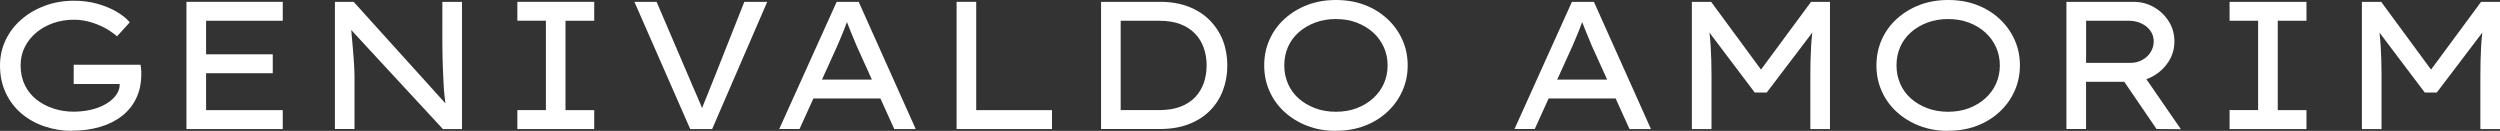
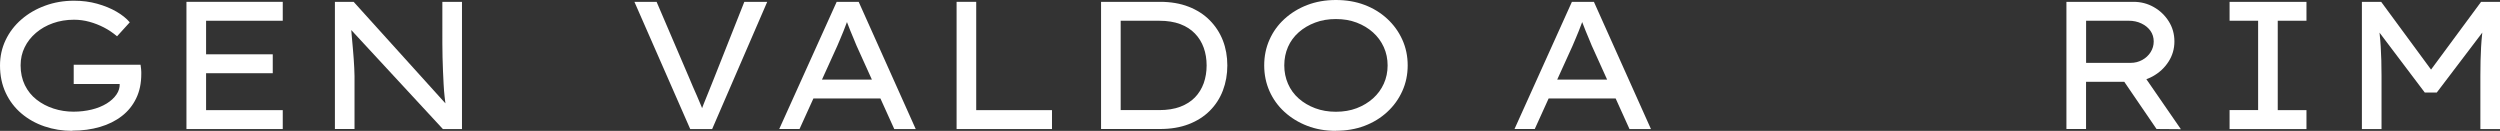
<svg xmlns="http://www.w3.org/2000/svg" id="Layer_1" viewBox="0 0 557.92 29.2">
  <rect x="0" y="0" width="557.92" height="29.2" fill="#333333" stroke="none" />
  <path d="M16.1,29.2c-2.16,0-4.22-.33-6.16-.99-1.95-.66-3.66-1.62-5.15-2.88-1.49-1.26-2.66-2.79-3.51-4.6-.85-1.81-1.28-3.85-1.28-6.12,0-2.03.42-3.92,1.26-5.68.84-1.76,2.01-3.29,3.53-4.6,1.51-1.31,3.27-2.33,5.27-3.06C12.06.53,14.21.16,16.51.16c1.84,0,3.56.22,5.17.67,1.61.45,3.04,1.03,4.3,1.76,1.26.73,2.25,1.53,2.98,2.39l-2.84,3.12c-.92-.78-1.89-1.44-2.92-1.97-1.03-.53-2.1-.95-3.22-1.26-1.12-.31-2.28-.47-3.47-.47-1.68,0-3.24.26-4.68.77-1.45.51-2.71,1.23-3.79,2.15-1.08.92-1.93,1.99-2.53,3.22-.61,1.23-.91,2.58-.91,4.04,0,1.65.32,3.12.95,4.42.64,1.3,1.51,2.38,2.62,3.24,1.11.87,2.37,1.53,3.79,1.99,1.42.46,2.9.69,4.44.69,1.43,0,2.78-.16,4.06-.47,1.27-.31,2.38-.76,3.33-1.34.95-.58,1.68-1.26,2.21-2.03.53-.77.76-1.59.71-2.45v-.65l.61.77h-10.87v-4.3h14.92c.05.38.09.7.12.95.03.26.04.47.04.65v.47c0,2.06-.38,3.87-1.14,5.43-.76,1.57-1.82,2.89-3.2,3.95-1.38,1.07-3.01,1.88-4.89,2.43-1.88.55-3.94.83-6.18.83Z" fill="#fff" />
  <path d="M41.61,28.79V.41h21.49v4.22h-17.11v19.95h17.11v4.22h-21.49ZM43.84,16.34v-4.22h17.03v4.22h-17.03Z" fill="#fff" />
  <path d="M74.74,28.79V.41h4.18l21.01,23.24-.41.37c-.11-.76-.21-1.58-.3-2.47-.1-.89-.17-1.81-.22-2.76-.05-.95-.1-1.93-.14-2.94-.04-1.01-.07-2.03-.1-3.06-.03-1.03-.04-2.04-.04-3.04V.41h4.38v28.39h-4.26l-20.72-22.39.2-.57c.08.89.16,1.76.22,2.62.07.85.14,1.67.22,2.45.08.78.14,1.53.18,2.25.04.72.08,1.39.12,2.03.04.64.06,1.24.06,1.8v11.8h-4.38Z" fill="#fff" />
-   <path d="M115.46,28.79v-4.22h6.37V4.62h-6.37V.41h17.15v4.22h-6.41v19.95h6.41v4.22h-17.15Z" fill="#fff" />
  <path d="M154.03,28.79L141.58.41h4.95l7.3,17.03c.22.54.48,1.16.79,1.87.31.7.64,1.44.97,2.21.34.77.66,1.52.95,2.25.3.73.54,1.39.73,1.99l-1.22.04c.27-.76.59-1.61.97-2.55.38-.95.77-1.92,1.18-2.92.41-1,.78-1.95,1.14-2.84L166.11.41h5.11l-12.29,28.39h-4.91Z" fill="#fff" />
  <path d="M173.9,28.79L186.72.41h4.91l12.73,28.39h-4.79l-8.44-18.66c-.16-.41-.37-.9-.61-1.48-.24-.58-.49-1.18-.75-1.8-.26-.62-.5-1.24-.73-1.87-.23-.62-.43-1.18-.59-1.66l1.18-.04c-.22.57-.44,1.16-.67,1.78-.23.62-.47,1.24-.71,1.85-.24.61-.49,1.2-.73,1.76-.24.57-.47,1.11-.69,1.62l-8.4,18.49h-4.54ZM179.5,21.98l1.7-4.22h15.41l1.14,4.22h-18.25Z" fill="#fff" />
  <path d="M213.48,28.79V.41h4.38v24.17h16.91v4.22h-21.29Z" fill="#fff" />
  <path d="M245.72,28.79V.41h13.18c2.38,0,4.5.36,6.37,1.09s3.44,1.74,4.72,3.04c1.28,1.3,2.26,2.8,2.92,4.5.66,1.7.99,3.56.99,5.56s-.33,3.87-.99,5.6c-.66,1.73-1.64,3.24-2.92,4.52s-2.86,2.29-4.72,3c-1.87.72-3.99,1.07-6.37,1.07h-13.18ZM250.1,25.02l-.12-.45h8.72c1.81,0,3.38-.25,4.7-.75,1.32-.5,2.42-1.2,3.28-2.09.86-.89,1.51-1.95,1.95-3.16.43-1.22.65-2.54.65-3.97s-.22-2.75-.65-3.95c-.43-1.2-1.08-2.26-1.95-3.16-.87-.91-1.96-1.61-3.28-2.11-1.33-.5-2.89-.75-4.7-.75h-8.84l.24-.36v20.76Z" fill="#fff" />
  <path d="M298.12,29.2c-2.33,0-4.45-.37-6.39-1.12-1.93-.74-3.62-1.78-5.07-3.1-1.45-1.32-2.56-2.87-3.35-4.64-.78-1.77-1.18-3.68-1.18-5.74s.39-3.97,1.18-5.74c.78-1.77,1.9-3.32,3.35-4.64,1.45-1.32,3.14-2.36,5.07-3.1,1.93-.74,4.06-1.12,6.39-1.12s4.45.36,6.39,1.09c1.93.73,3.62,1.76,5.07,3.1,1.45,1.34,2.57,2.89,3.37,4.66.8,1.77,1.2,3.68,1.2,5.74s-.4,3.97-1.2,5.74c-.8,1.77-1.92,3.33-3.37,4.66-1.45,1.34-3.14,2.37-5.07,3.1-1.93.73-4.06,1.09-6.39,1.09ZM298.12,24.94c1.7,0,3.25-.26,4.64-.79,1.39-.53,2.61-1.26,3.65-2.19,1.04-.93,1.85-2.03,2.41-3.28.57-1.26.85-2.62.85-4.08s-.28-2.82-.85-4.08c-.57-1.26-1.37-2.35-2.41-3.29-1.04-.93-2.26-1.66-3.65-2.19-1.39-.53-2.94-.79-4.64-.79s-3.22.26-4.62.79c-1.41.53-2.63,1.25-3.67,2.17-1.04.92-1.84,2.01-2.39,3.26-.55,1.26-.83,2.63-.83,4.12s.28,2.83.83,4.1c.55,1.27,1.35,2.37,2.39,3.29,1.04.92,2.26,1.64,3.67,2.17,1.41.53,2.95.79,4.62.79Z" fill="#fff" />
  <path d="M337.99,28.79L350.8.41h4.91l12.73,28.39h-4.79l-8.44-18.66c-.16-.41-.36-.9-.61-1.48-.24-.58-.49-1.18-.75-1.8-.26-.62-.5-1.24-.73-1.87-.23-.62-.43-1.18-.59-1.66l1.18-.04c-.22.57-.44,1.16-.67,1.78-.23.62-.47,1.24-.71,1.85-.24.61-.49,1.2-.73,1.76-.24.57-.47,1.11-.69,1.62l-8.4,18.49h-4.54ZM343.58,21.98l1.7-4.22h15.41l1.14,4.22h-18.25Z" fill="#fff" />
-   <path d="M377.57,28.79V.41h4.3l12,16.3h-1.74L404.17.41h4.22v28.39h-4.38v-11.88c0-2.32.05-4.47.16-6.43.11-1.96.32-3.94.65-5.94l.49,1.58-11.03,14.52h-2.68l-10.91-14.44.45-1.66c.3,1.95.51,3.9.63,5.86.12,1.96.18,4.13.18,6.51v11.88h-4.38Z" fill="#fff" />
-   <path d="M434.75,29.2c-2.33,0-4.45-.37-6.39-1.12-1.93-.74-3.62-1.78-5.07-3.1-1.45-1.32-2.56-2.87-3.35-4.64-.78-1.77-1.18-3.68-1.18-5.74s.39-3.97,1.18-5.74c.78-1.77,1.9-3.32,3.35-4.64,1.45-1.32,3.14-2.36,5.07-3.1,1.93-.74,4.06-1.12,6.39-1.12s4.45.36,6.39,1.09c1.93.73,3.62,1.76,5.07,3.1,1.45,1.34,2.57,2.89,3.37,4.66.8,1.77,1.2,3.68,1.2,5.74s-.4,3.97-1.2,5.74c-.8,1.77-1.92,3.33-3.37,4.66-1.45,1.34-3.14,2.37-5.07,3.1-1.93.73-4.06,1.09-6.39,1.09ZM434.75,24.94c1.7,0,3.25-.26,4.64-.79,1.39-.53,2.61-1.26,3.65-2.19,1.04-.93,1.85-2.03,2.41-3.28s.85-2.62.85-4.08-.28-2.82-.85-4.08-1.37-2.35-2.41-3.29c-1.04-.93-2.26-1.66-3.65-2.19-1.39-.53-2.94-.79-4.64-.79s-3.22.26-4.62.79c-1.41.53-2.63,1.25-3.67,2.17-1.04.92-1.84,2.01-2.39,3.26-.55,1.26-.83,2.63-.83,4.12s.28,2.83.83,4.1c.55,1.27,1.35,2.37,2.39,3.29,1.04.92,2.26,1.64,3.67,2.17,1.41.53,2.95.79,4.62.79Z" fill="#fff" />
  <path d="M461.16,28.79V.41h14.97c1.65,0,3.16.39,4.54,1.18,1.38.78,2.49,1.85,3.33,3.18.84,1.34,1.26,2.83,1.26,4.48s-.44,3.16-1.32,4.52c-.88,1.37-2.05,2.45-3.51,3.26-1.46.81-3.07,1.22-4.83,1.22h-10.06v10.54h-4.38ZM465.54,14.03h9.94c.95,0,1.81-.22,2.6-.65.78-.43,1.41-1.01,1.87-1.74.46-.73.69-1.53.69-2.39s-.24-1.68-.73-2.37c-.49-.69-1.16-1.24-2.01-1.64-.85-.41-1.79-.61-2.82-.61h-9.53v9.41ZM481.27,28.79l-8.76-12.82,4.62-1.01,9.57,13.87-5.43-.04Z" fill="#fff" />
  <path d="M497.57,28.79v-4.22h6.37V4.62h-6.37V.41h17.16v4.22h-6.41v19.95h6.41v4.22h-17.16Z" fill="#fff" />
  <path d="M527.1,28.79V.41h4.3l12,16.3h-1.74l12.04-16.3h4.22v28.39h-4.38v-11.88c0-2.32.05-4.47.16-6.43.11-1.96.32-3.94.65-5.94l.49,1.58-11.03,14.52h-2.68l-10.91-14.44.45-1.66c.3,1.95.51,3.9.63,5.86.12,1.96.18,4.13.18,6.51v11.88h-4.38Z" fill="#fff" />
</svg>